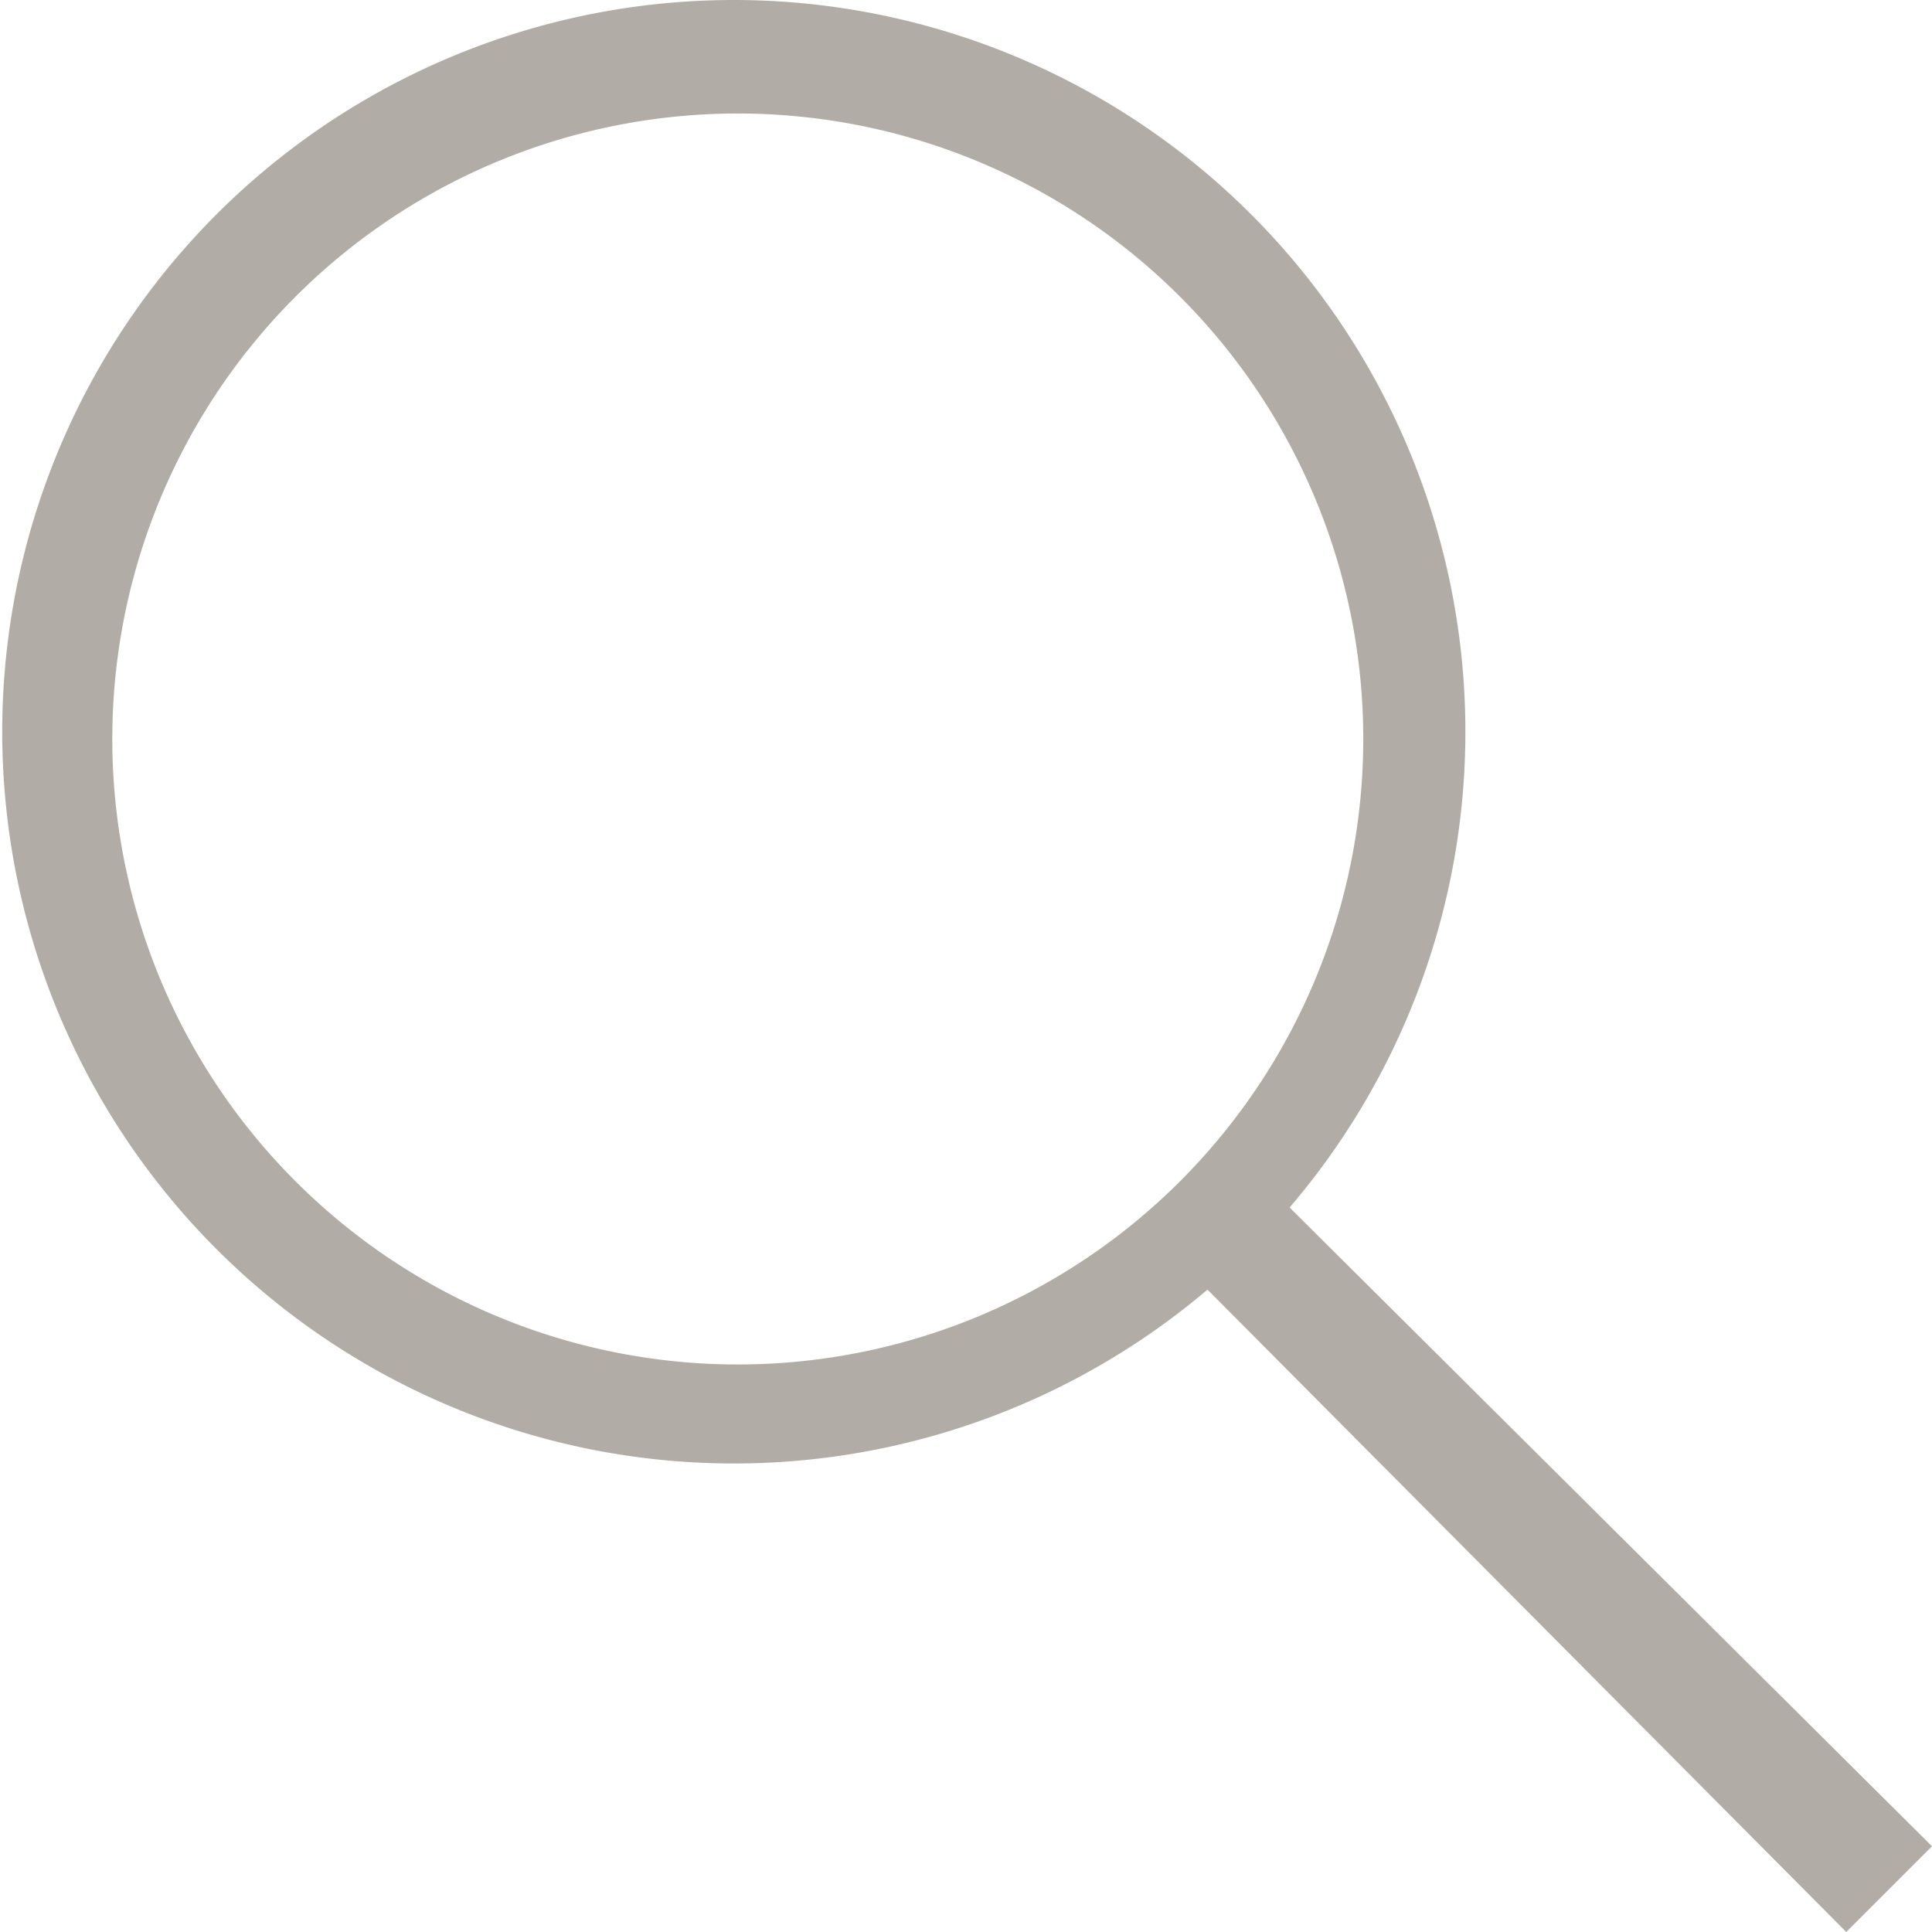
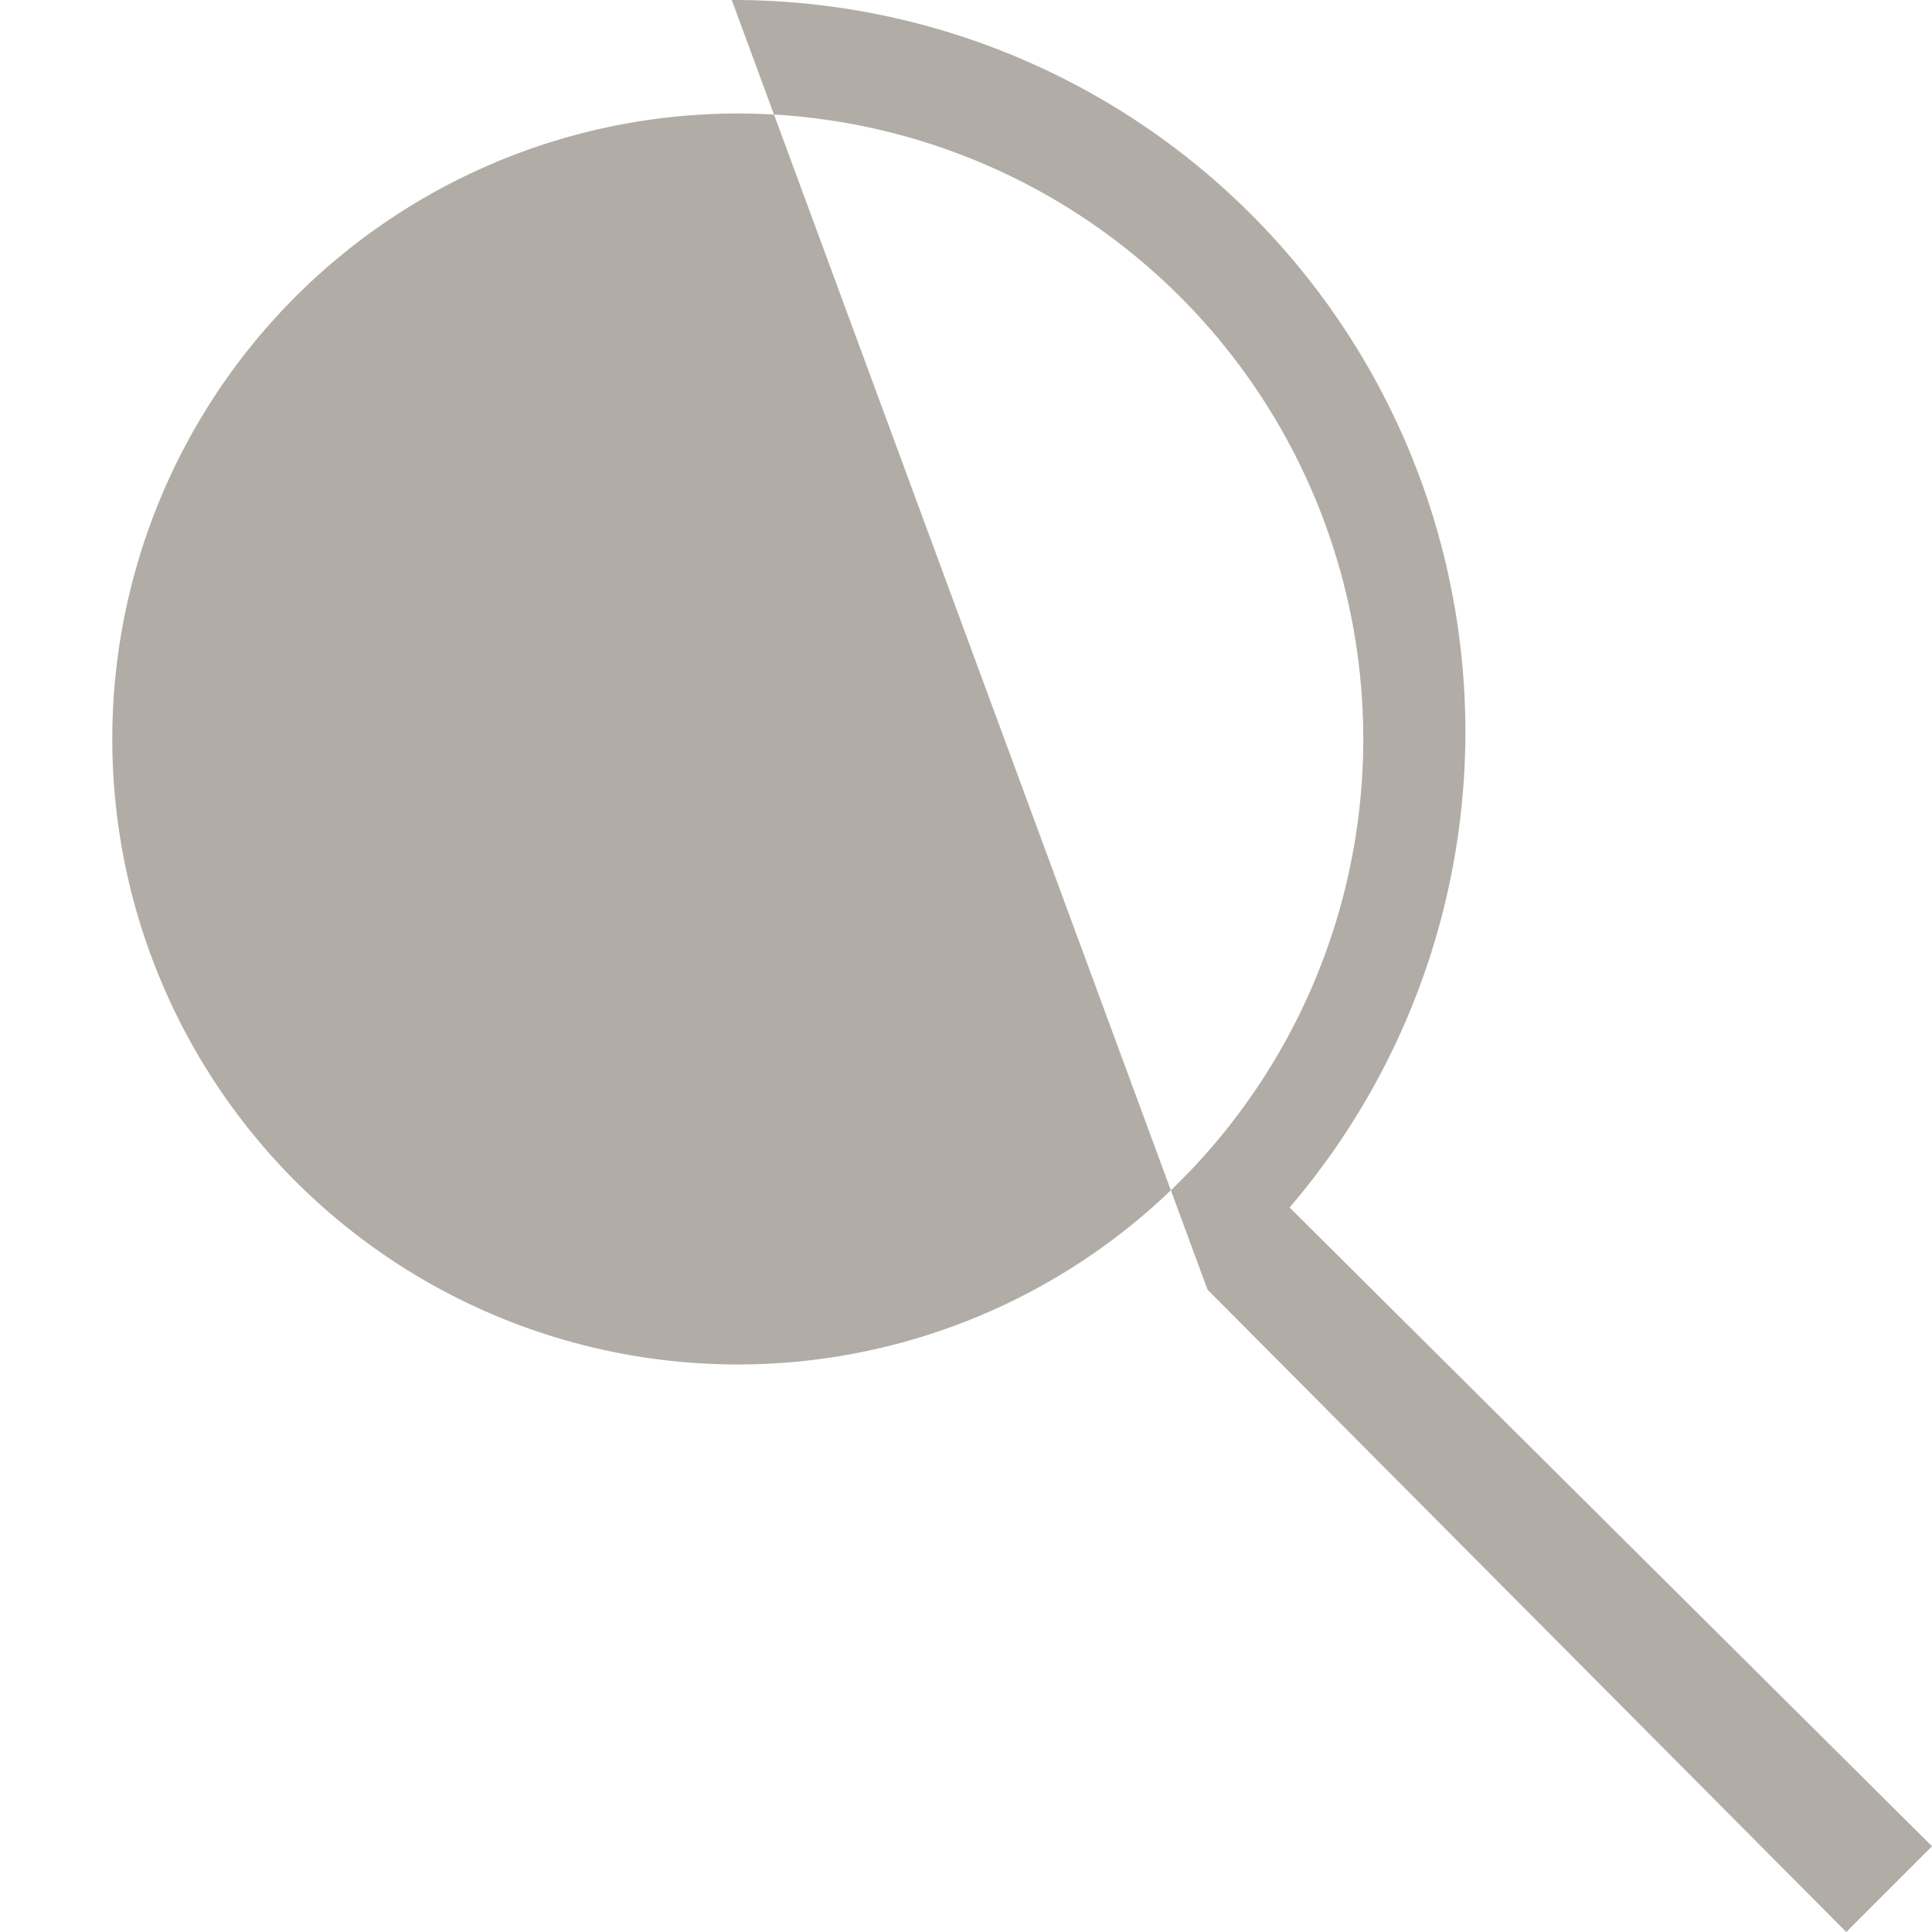
<svg xmlns="http://www.w3.org/2000/svg" id="Layer_1" data-name="Layer 1" viewBox="0 0 16 16">
  <defs>
    <style>.cls-1{fill:#b1ada6;fill-rule:evenodd;}</style>
  </defs>
-   <path id="path-1" class="cls-1" d="M6.06,0a6.06,6.06,0,0,1,4.62,10h0L16,15.29l-.71.71L10,10.68A6.06,6.06,0,1,1,6.06,0Zm.06.94a5.18,5.18,0,1,0,5.17,5.18A5.18,5.18,0,0,0,6.12.94Z" />
+   <path id="path-1" class="cls-1" d="M6.06,0a6.06,6.06,0,0,1,4.62,10h0L16,15.29l-.71.71L10,10.68Zm.06.94a5.18,5.18,0,1,0,5.17,5.18A5.18,5.18,0,0,0,6.12.94Z" />
</svg>